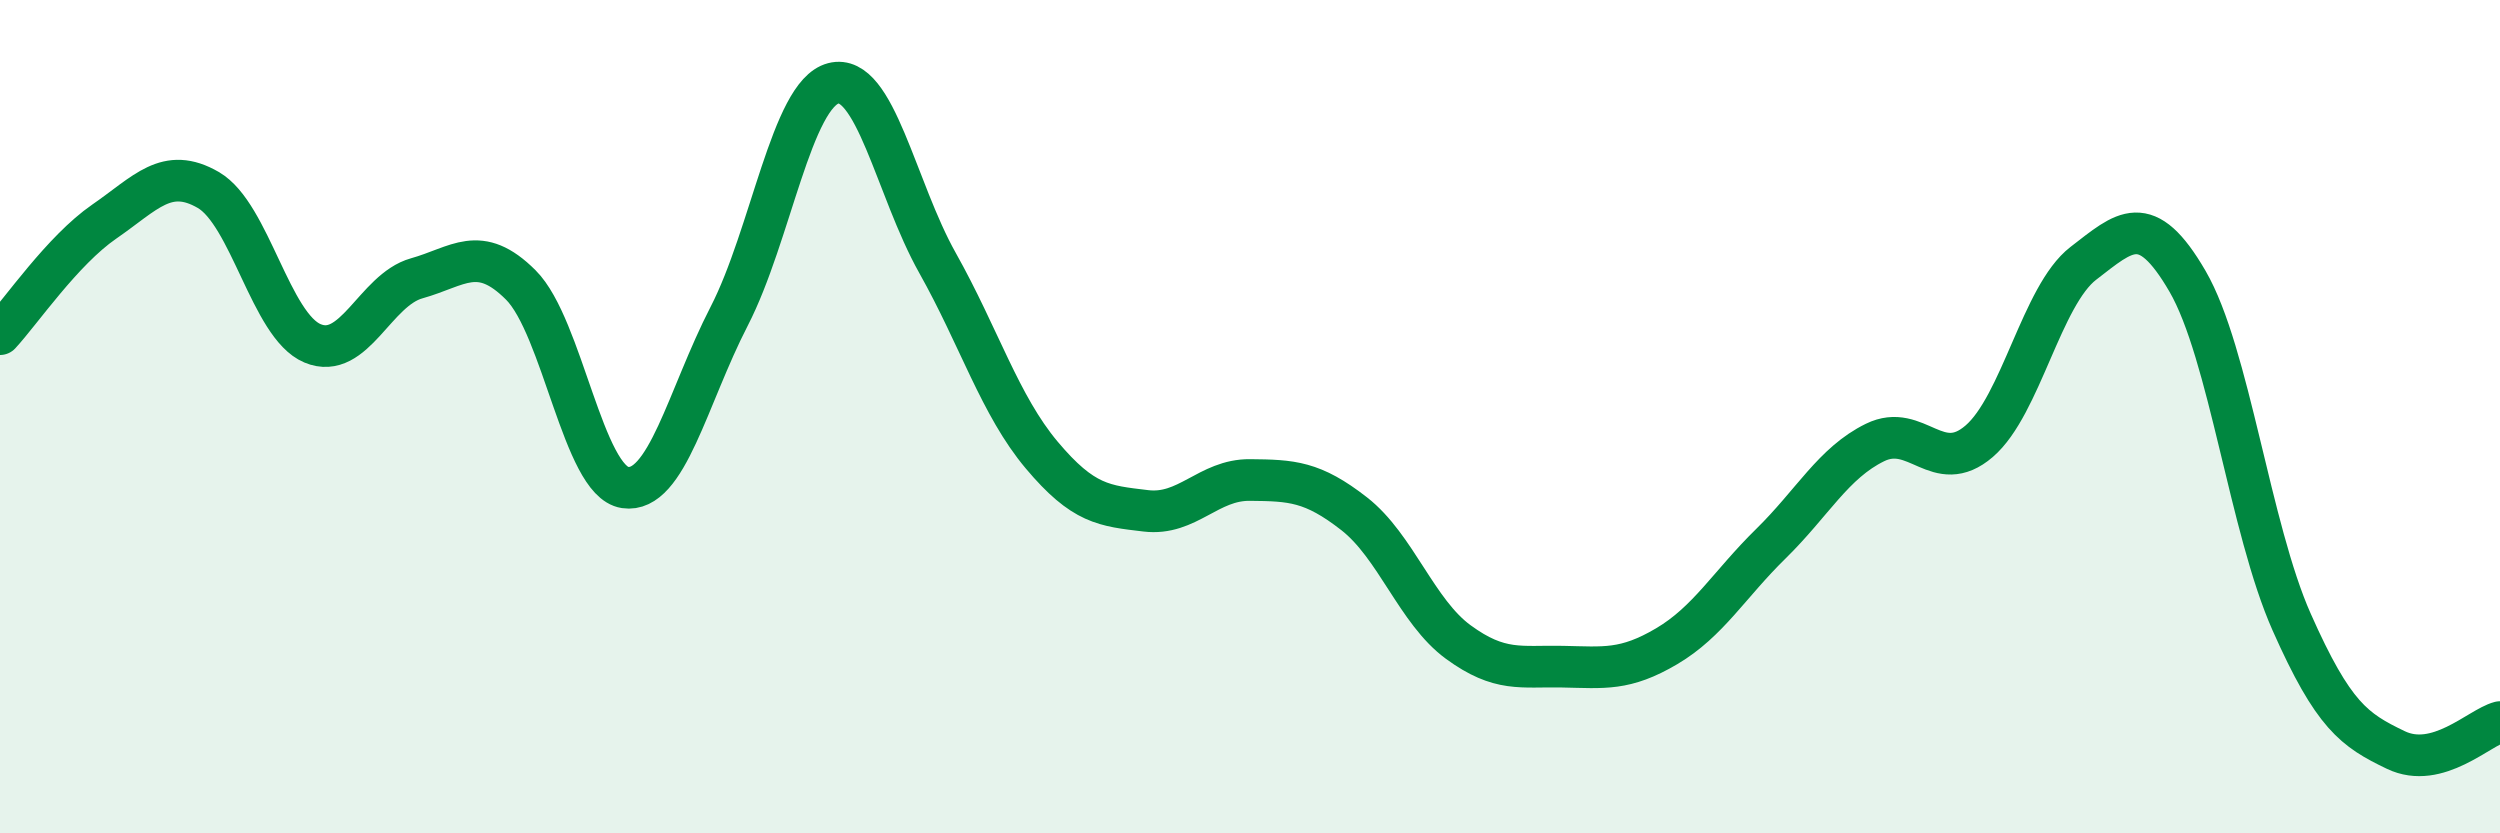
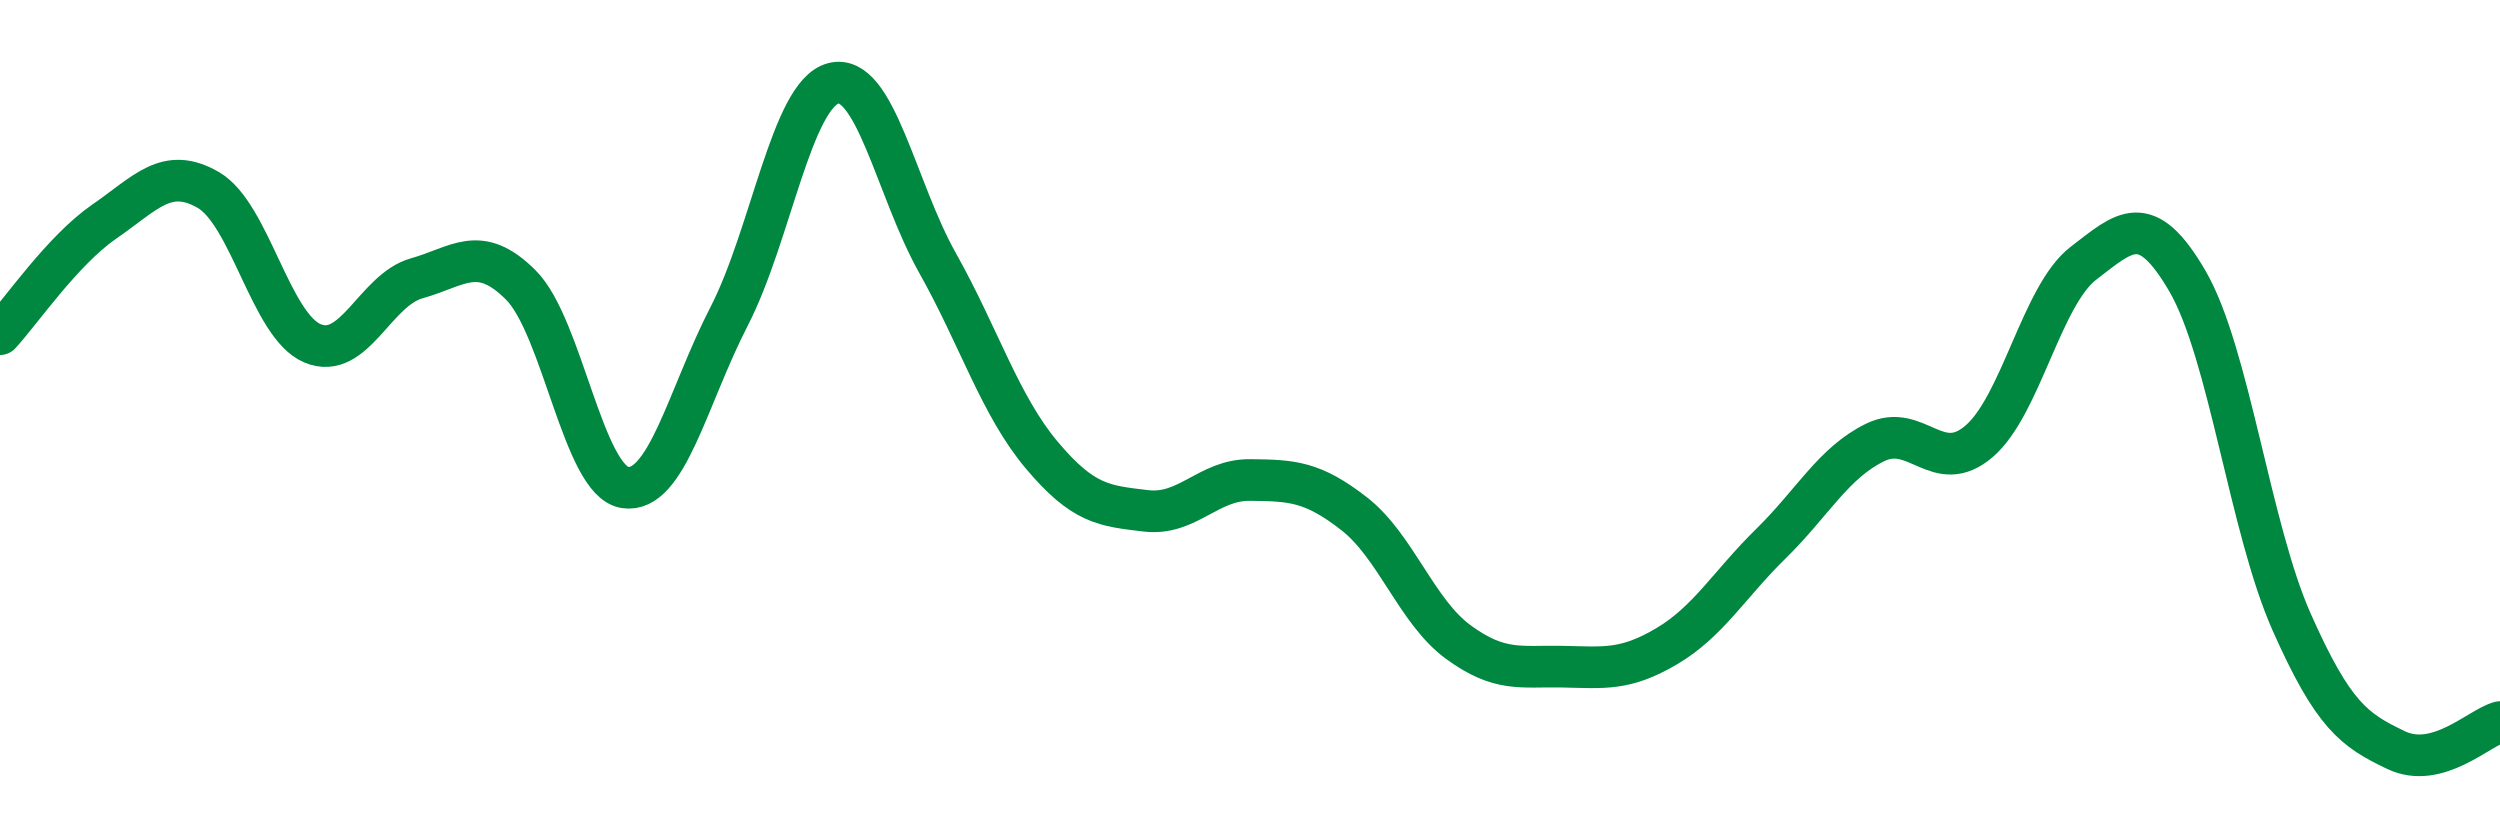
<svg xmlns="http://www.w3.org/2000/svg" width="60" height="20" viewBox="0 0 60 20">
-   <path d="M 0,8.02 C 0.5,7.48 1.5,6.01 2.5,5.32 C 3.5,4.63 4,3.98 5,4.56 C 6,5.14 6.5,7.82 7.5,8.24 C 8.5,8.66 9,6.96 10,6.68 C 11,6.4 11.5,5.84 12.5,6.84 C 13.5,7.84 14,11.55 15,11.7 C 16,11.85 16.5,9.53 17.5,7.59 C 18.5,5.65 19,2.26 20,2 C 21,1.74 21.5,4.53 22.5,6.31 C 23.5,8.09 24,9.73 25,10.92 C 26,12.11 26.5,12.14 27.5,12.26 C 28.5,12.38 29,11.51 30,11.52 C 31,11.53 31.5,11.55 32.5,12.33 C 33.5,13.11 34,14.68 35,15.41 C 36,16.14 36.5,15.98 37.5,16 C 38.5,16.02 39,16.1 40,15.51 C 41,14.92 41.5,14.03 42.5,13.05 C 43.5,12.07 44,11.11 45,10.62 C 46,10.13 46.5,11.45 47.5,10.59 C 48.5,9.73 49,7.09 50,6.32 C 51,5.55 51.5,5.03 52.5,6.75 C 53.5,8.47 54,12.68 55,14.93 C 56,17.18 56.5,17.52 57.5,18 C 58.5,18.48 59.5,17.46 60,17.33L60 20L0 20Z" fill="#008740" opacity="0.1" stroke-linecap="round" stroke-linejoin="round" />
  <path d="M 0,8.02 C 0.5,7.48 1.5,6.01 2.5,5.32 C 3.5,4.63 4,3.98 5,4.56 C 6,5.14 6.5,7.82 7.5,8.24 C 8.5,8.66 9,6.96 10,6.68 C 11,6.4 11.5,5.84 12.5,6.84 C 13.5,7.84 14,11.55 15,11.7 C 16,11.85 16.5,9.53 17.5,7.59 C 18.5,5.65 19,2.26 20,2 C 21,1.74 21.5,4.53 22.5,6.31 C 23.5,8.09 24,9.73 25,10.92 C 26,12.11 26.5,12.14 27.5,12.26 C 28.5,12.38 29,11.51 30,11.52 C 31,11.53 31.5,11.55 32.5,12.33 C 33.5,13.11 34,14.68 35,15.41 C 36,16.14 36.5,15.98 37.5,16 C 38.5,16.02 39,16.1 40,15.51 C 41,14.92 41.5,14.03 42.5,13.05 C 43.5,12.07 44,11.11 45,10.62 C 46,10.13 46.5,11.45 47.5,10.59 C 48.5,9.73 49,7.09 50,6.32 C 51,5.55 51.5,5.03 52.5,6.75 C 53.5,8.47 54,12.68 55,14.93 C 56,17.18 56.5,17.52 57.5,18 C 58.5,18.48 59.5,17.46 60,17.33" stroke="#008740" stroke-width="1" fill="none" stroke-linecap="round" stroke-linejoin="round" />
</svg>